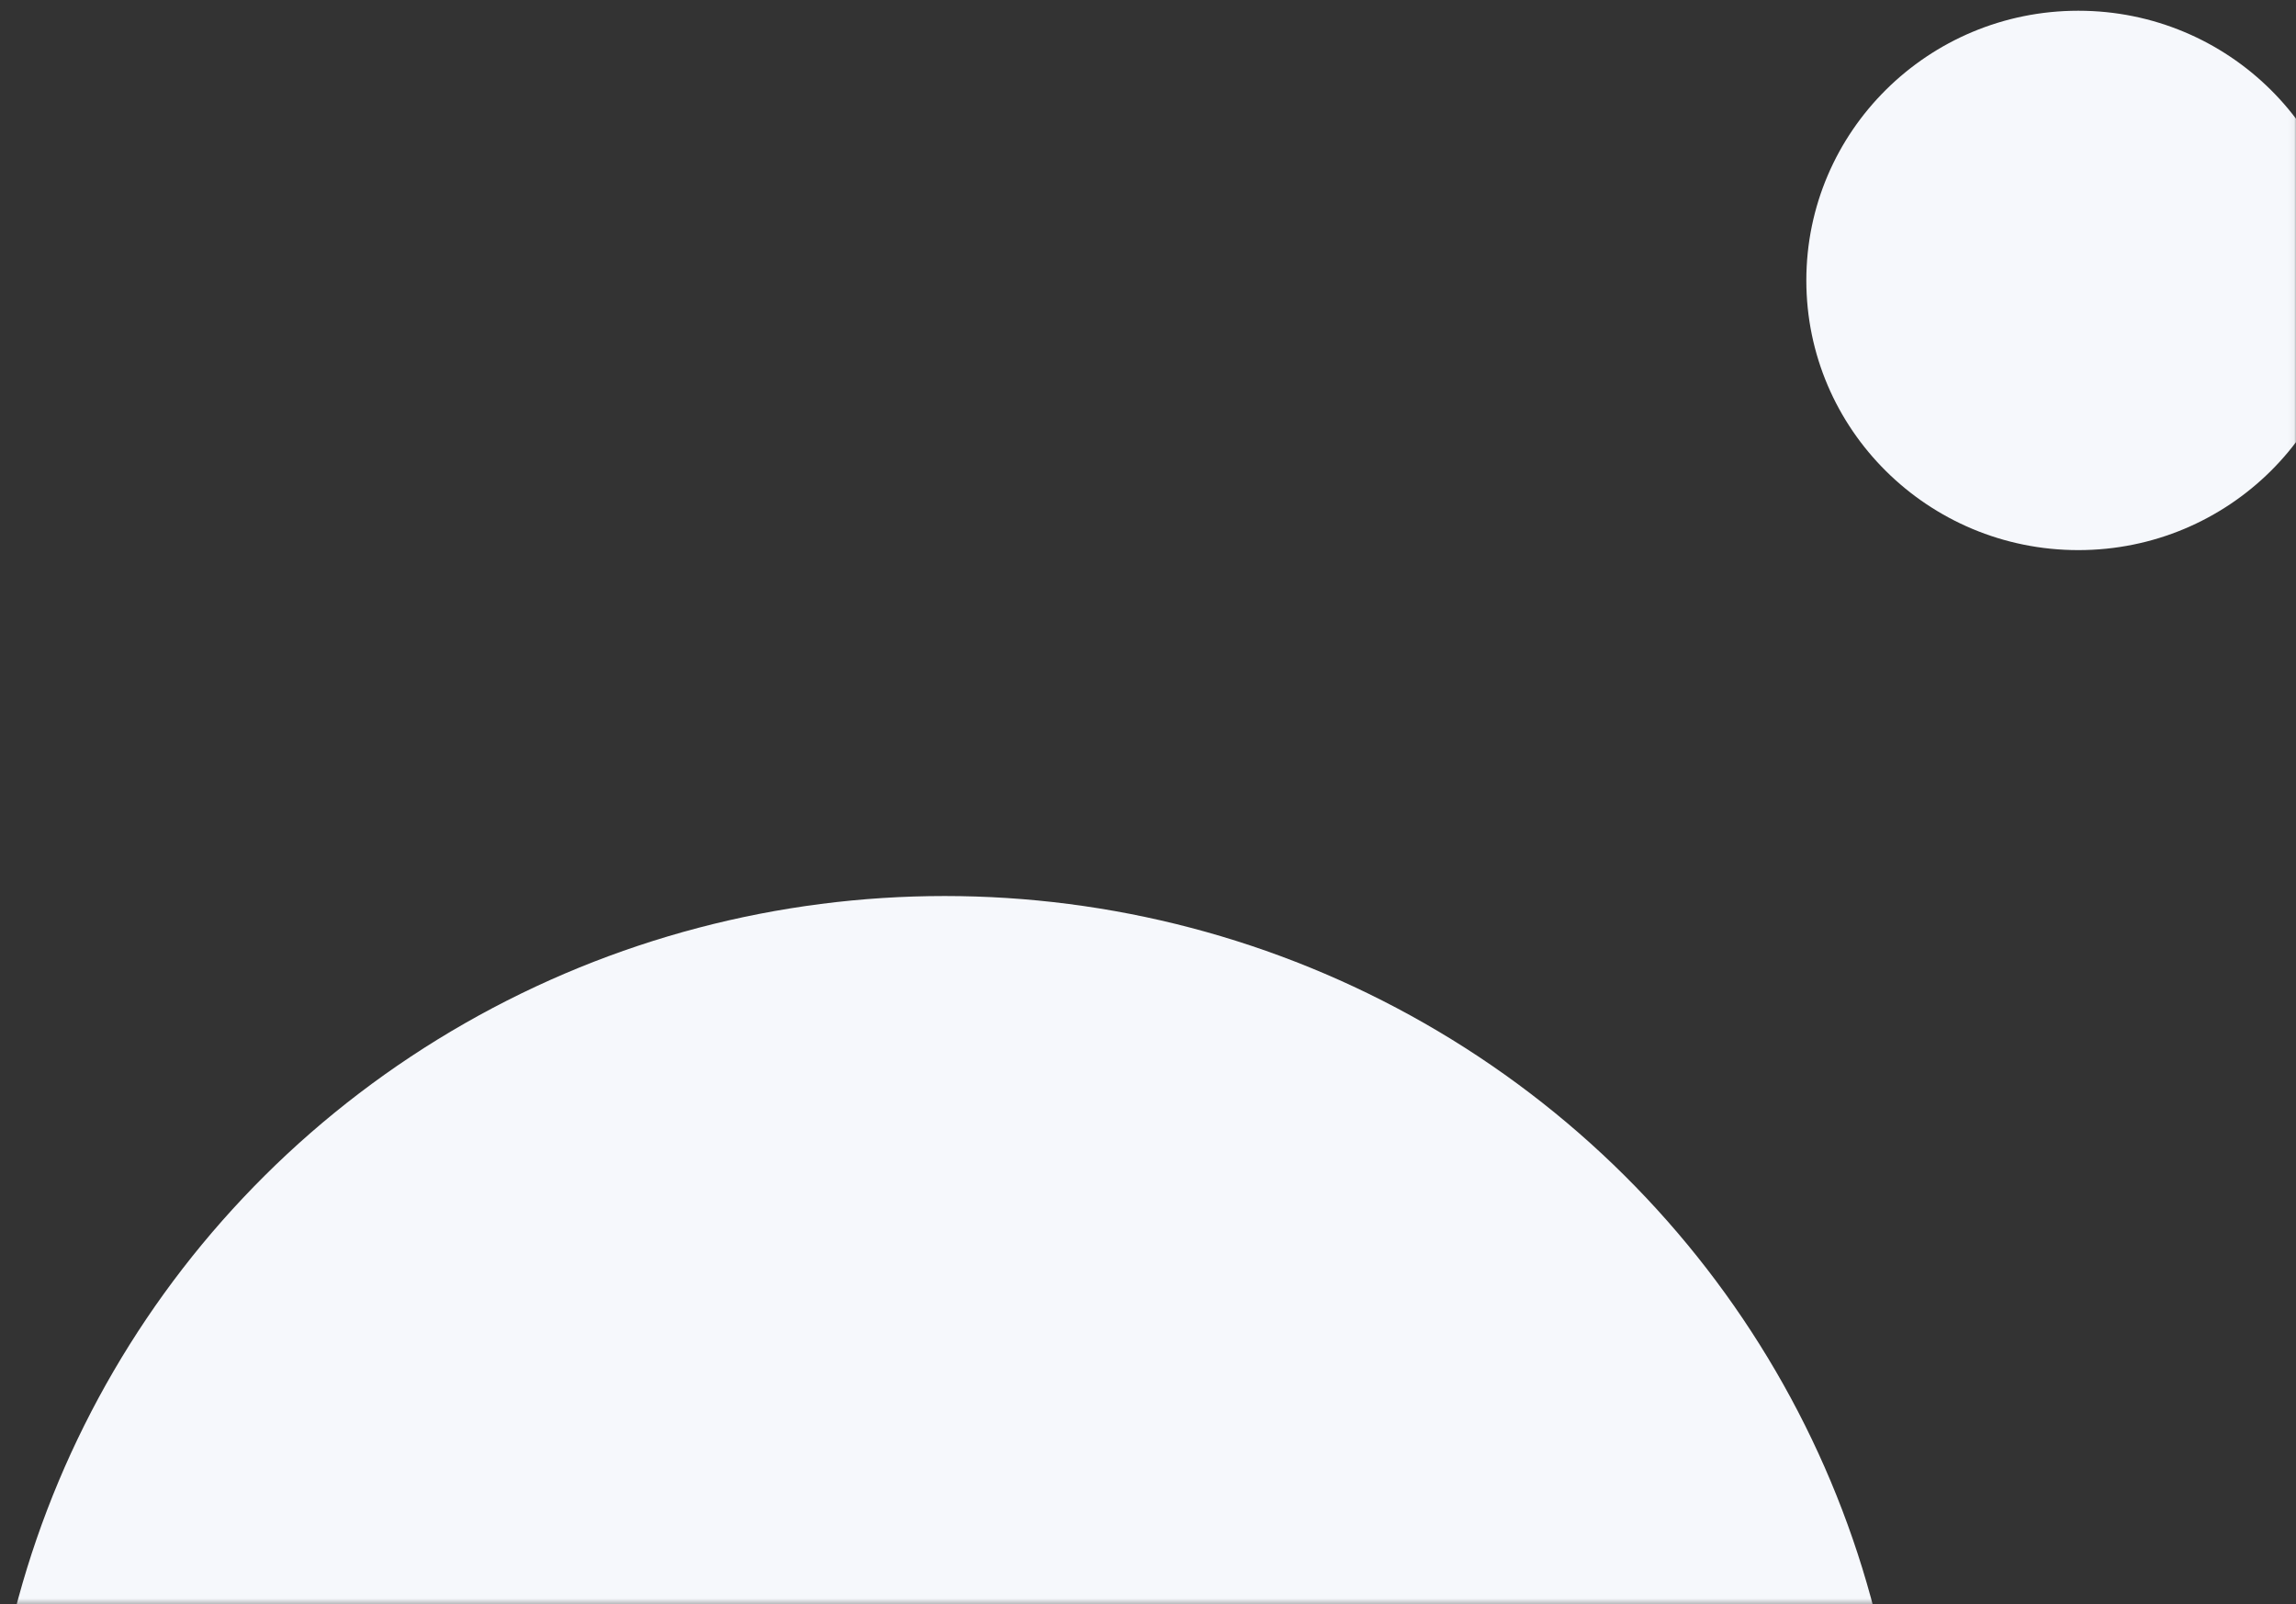
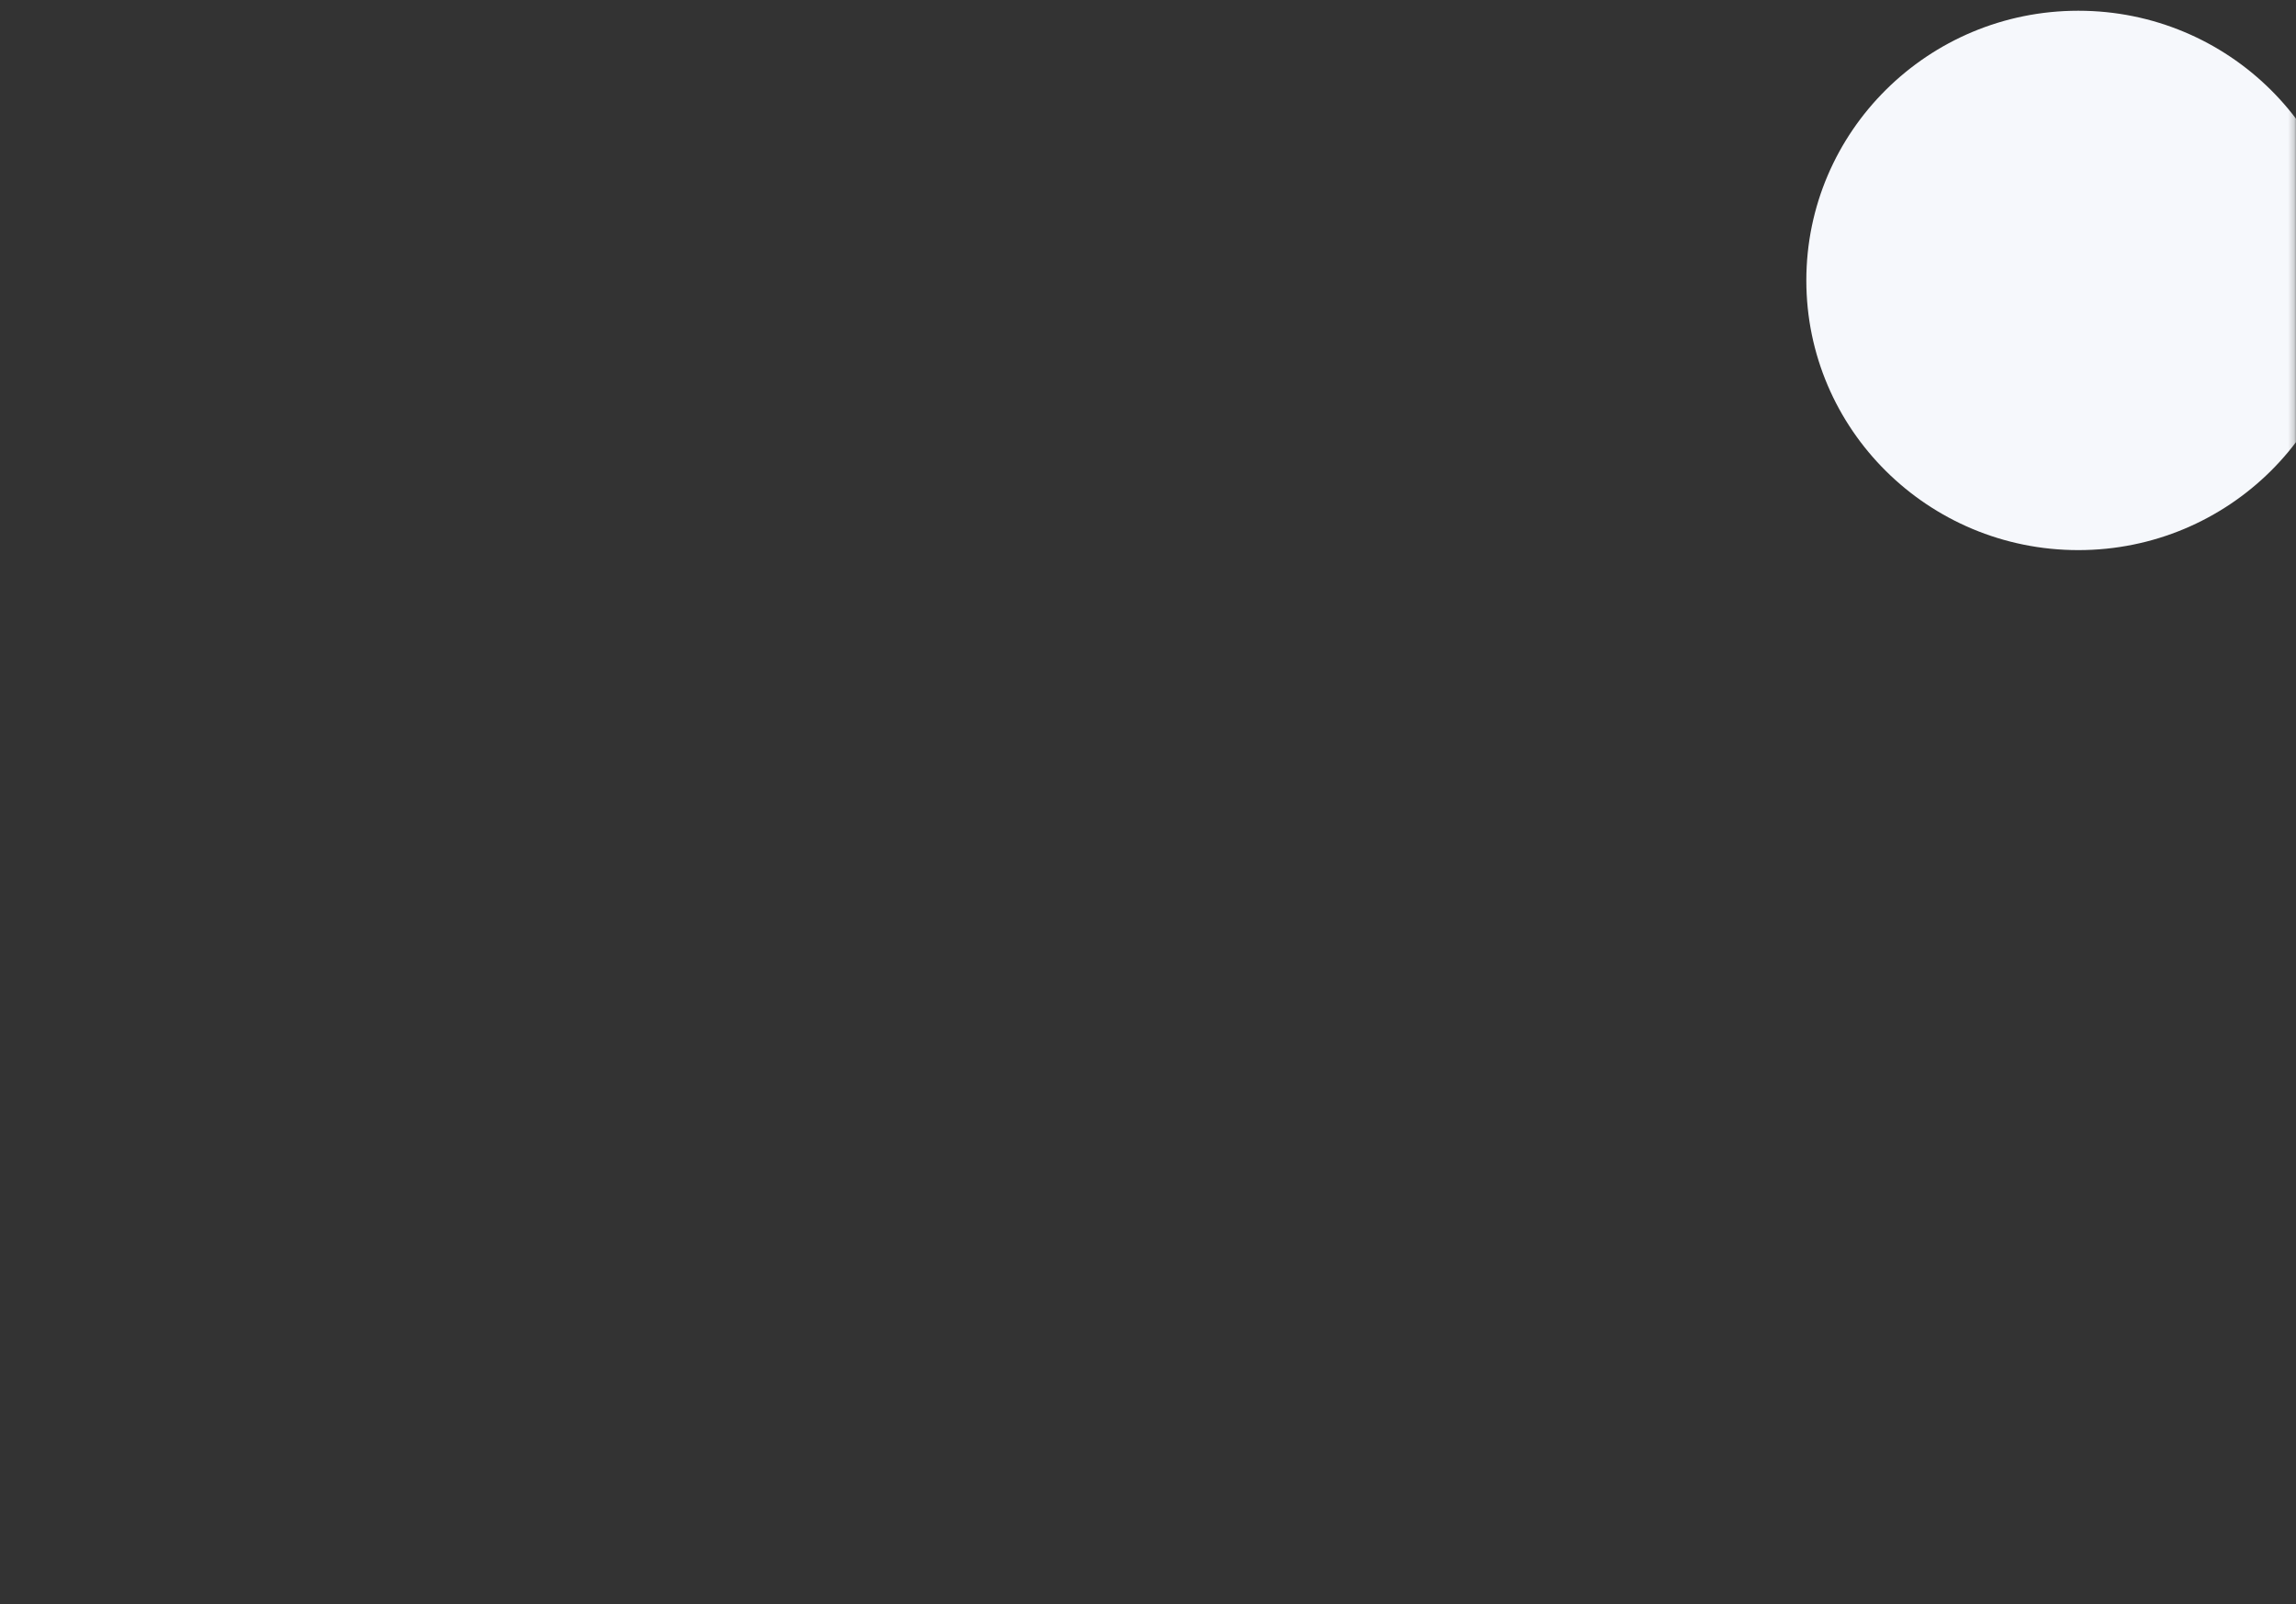
<svg xmlns="http://www.w3.org/2000/svg" xmlns:xlink="http://www.w3.org/1999/xlink" width="378" height="264" viewBox="0 0 378 264">
  <rect x="0" y="0" width="378" height="264" fill="#333333" stroke="none" />
  <defs>
    <rect id="rect-1" width="378" height="264" x="0" y="0" />
    <mask id="mask-2" maskContentUnits="userSpaceOnUse" maskUnits="userSpaceOnUse">
-       <rect width="378" height="264" x="0" y="0" fill="black" />
      <use fill="white" xlink:href="#rect-1" />
    </mask>
  </defs>
  <g>
    <use fill="none" xlink:href="#rect-1" />
    <g mask="url(#mask-2)">
      <ellipse cx="342.163" cy="46.154" fill="rgb(246,248,252)" rx="44.779" ry="44.387" />
-       <ellipse cx="155.524" cy="303.79" fill="rgb(246,248,252)" rx="157.966" ry="156.318" />
    </g>
  </g>
</svg>